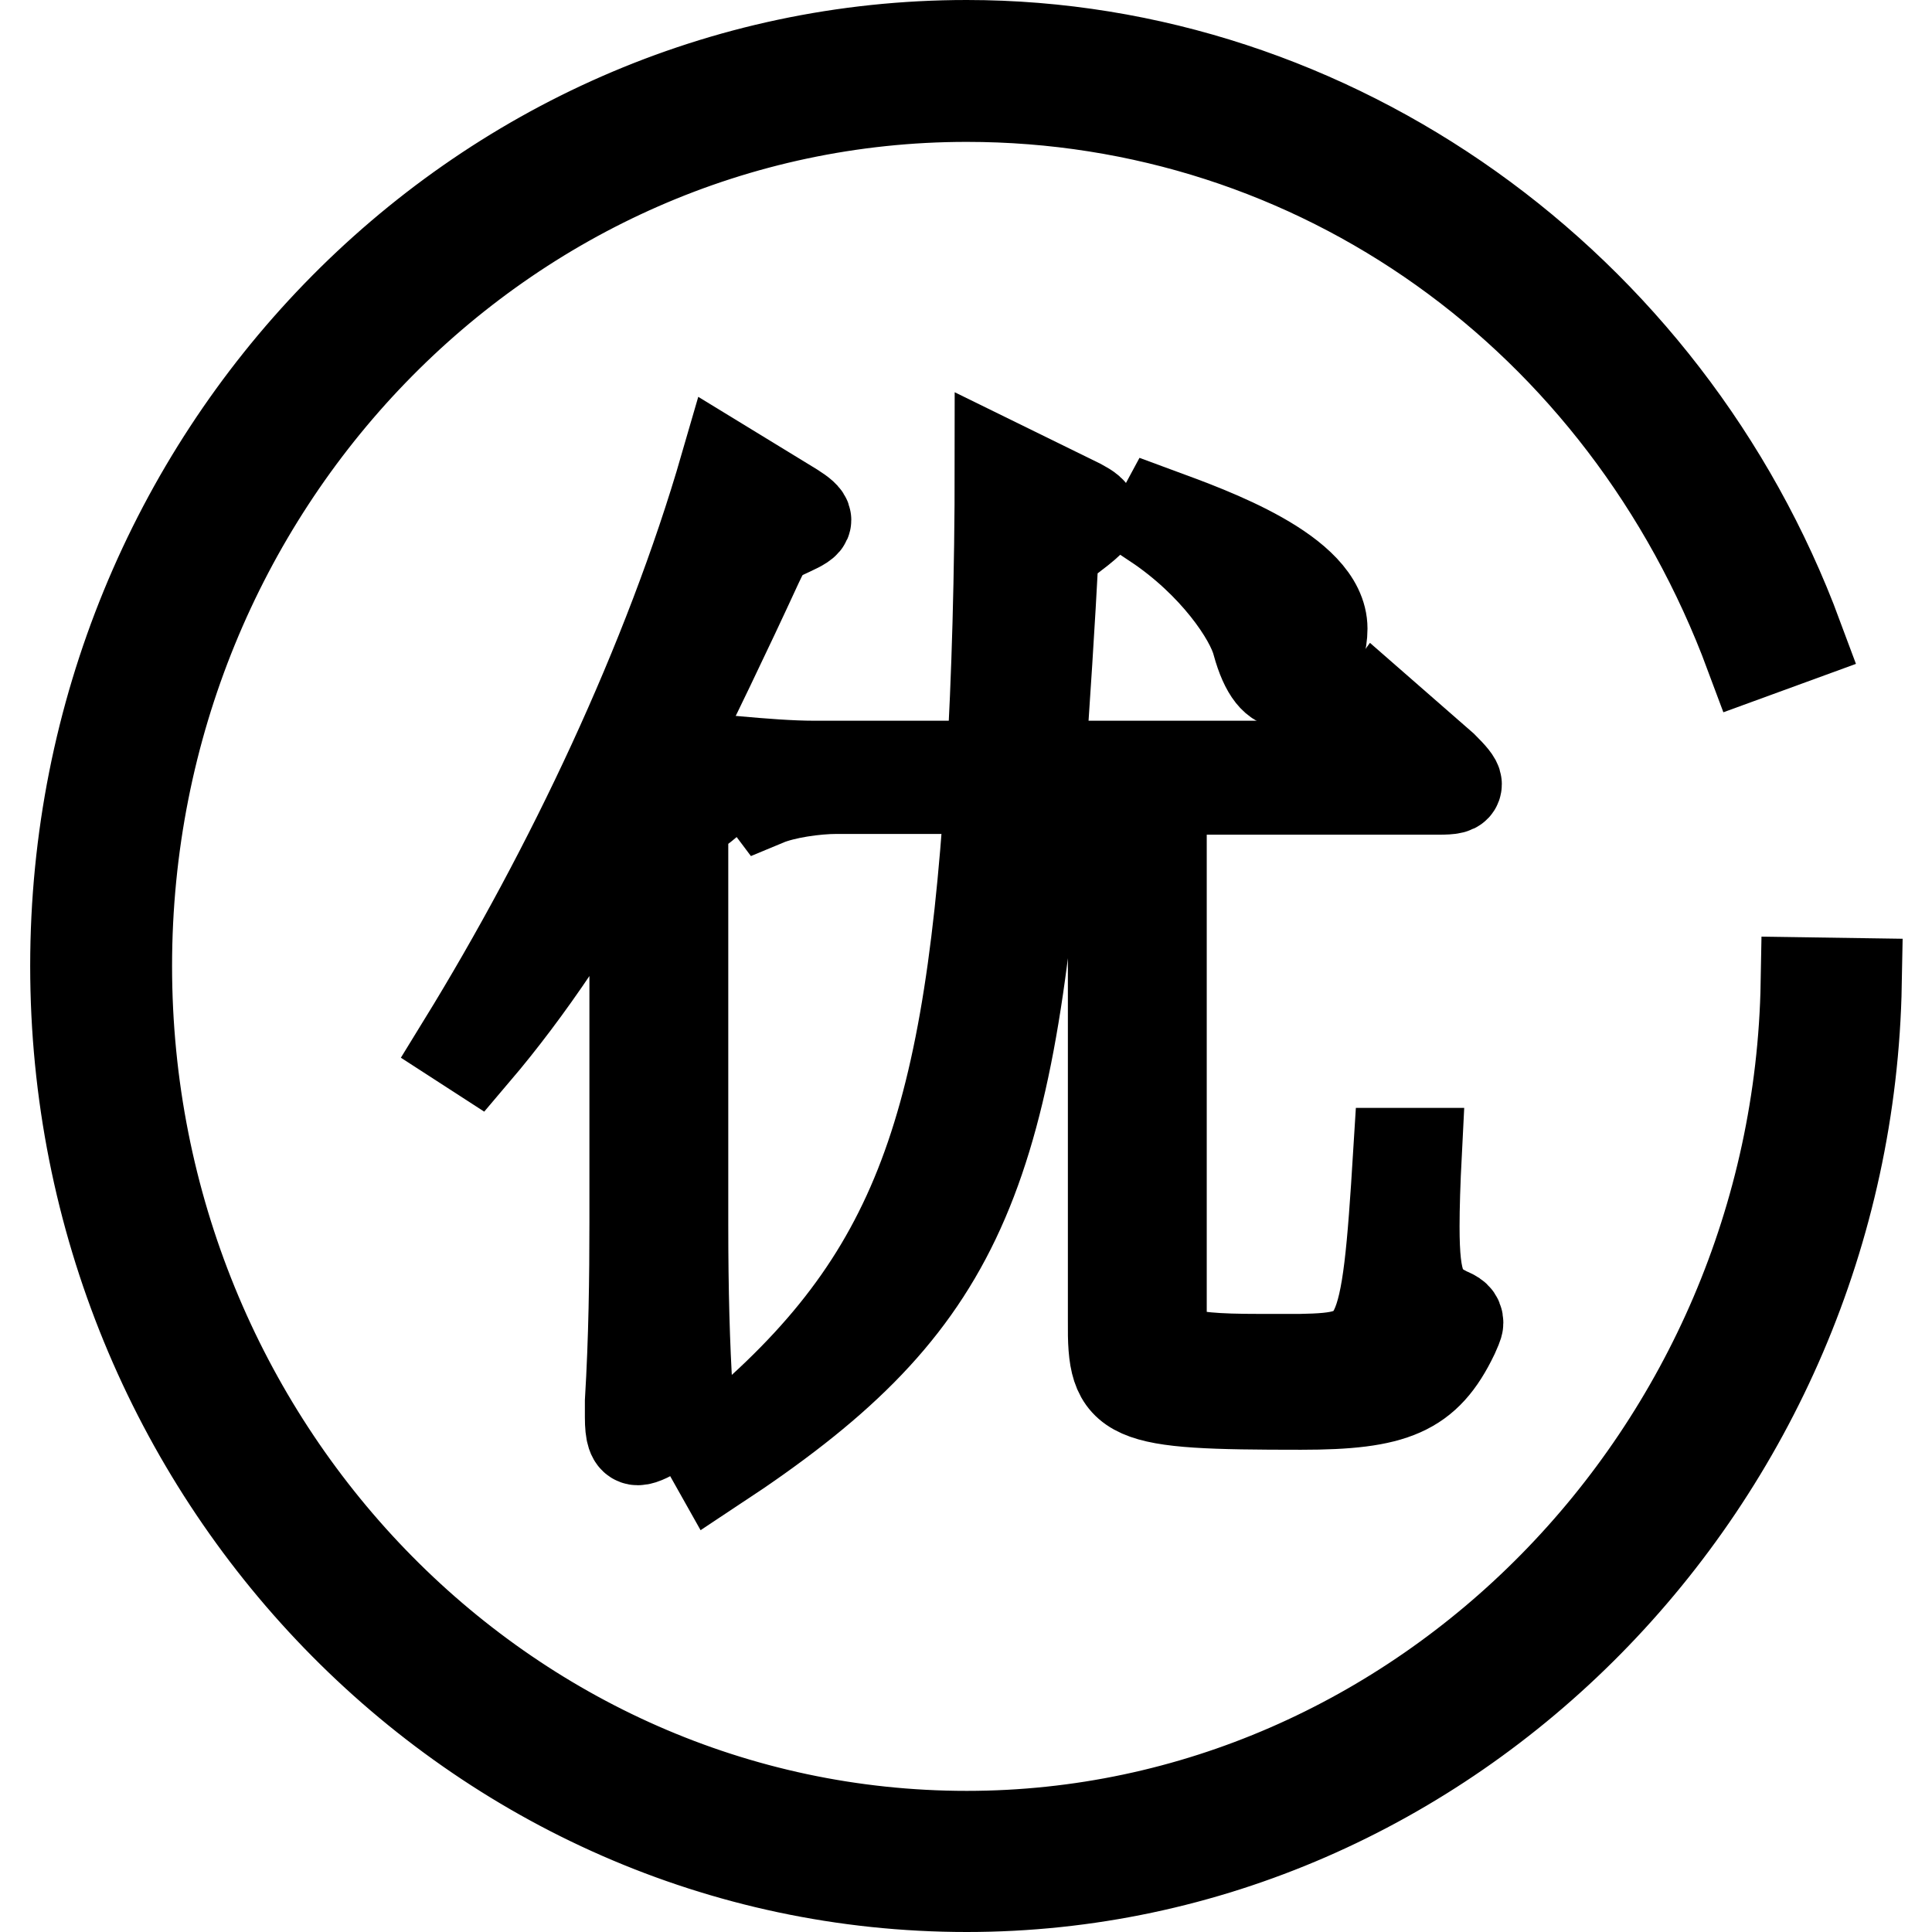
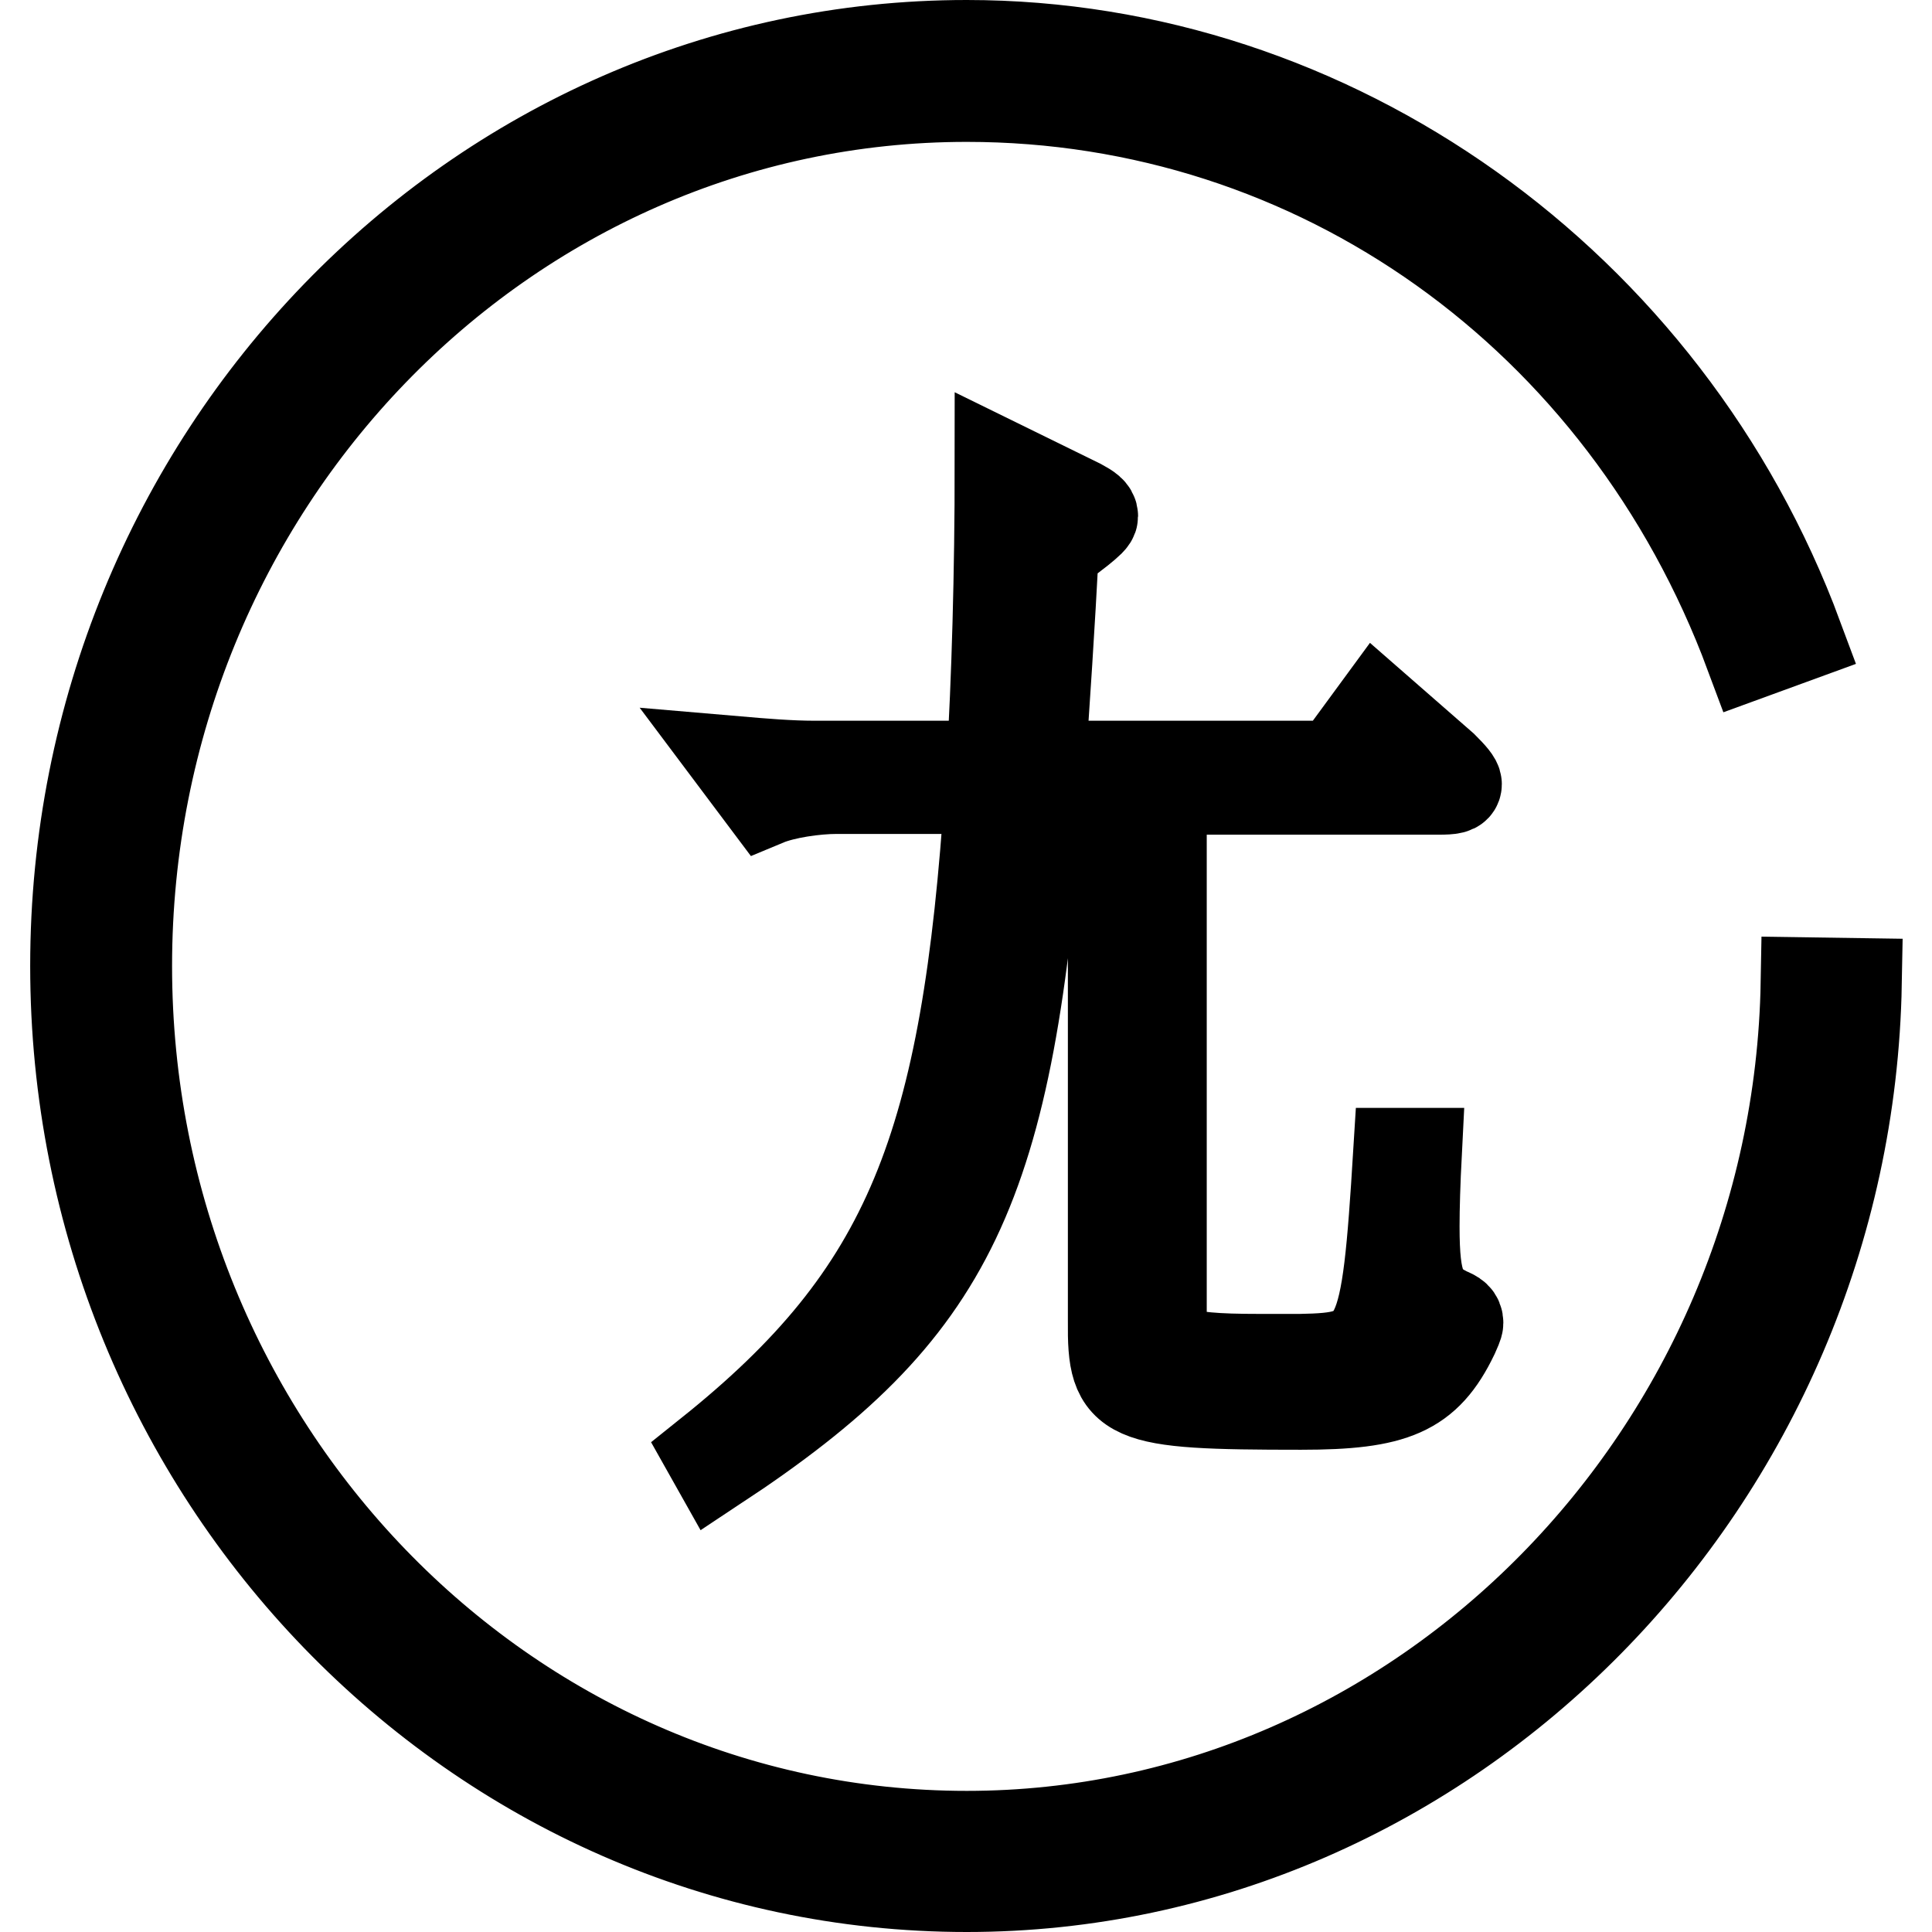
<svg xmlns="http://www.w3.org/2000/svg" version="1.1" x="0px" y="0px" viewBox="0 0 256 256" enable-background="new 0 0 256 256" xml:space="preserve">
  <g>
    <path stroke-width="12" fill-opacity="0" stroke="#000000" d="M172.4,186.1c12.3,0,16.6-1.7,20.2-9.2c0.3-0.7,0.6-1.3,0.6-1.6c0-0.7-0.4-1-1.4-1.4 c-3.4-1.7-4.4-3.5-4.4-11.4c0-2.5,0.1-5.8,0.3-9.7h-2.4c-1.6,25.9-2.3,27.1-13,27.3h-5.4c-11.7,0-13-1-13-5.8v-69.7h36.7 c1.7,0,2.4-0.1,2.4-0.7c0-0.4-0.6-1.1-1.8-2.3l-8.7-7.6l-5.5,7.5h-39.2c0.6-8.2,1.3-19,1.8-28.6l3.5-2.7c1.1-0.9,1.7-1.4,1.7-1.8 c0-0.6-0.6-1-1.7-1.6l-10.6-5.2c0,14.1-0.4,28.6-1.1,39.9h-23.5c-3.2,0-6.8-0.3-10.3-0.6l3.9,5.2c2.4-1,6.5-1.6,9.4-1.6h20.3 c-3.1,47.5-10.7,66.9-37.2,88.1l0.9,1.6c31.2-20.6,38.9-36.5,42.7-89.6h9.9v70.5C147.4,185.4,148.9,186.1,172.4,186.1z" />
-     <path stroke-width="12" fill-opacity="0" stroke="#000000" d="M94.3,105.4c0-0.4-0.4-0.7-1.1-1.1l-5.5-3.2c3.8-7.5,8.6-17.5,12.7-26.4c1.4-3,1.8-3.2,4.4-4.4 c1.3-0.6,2-1,2-1.4s-0.6-0.9-1.7-1.6l-9-5.5c-7.5,25.9-20.6,53.4-34.8,76.5l1.7,1.1c6.8-8,14.1-18.6,21.1-31.7v54.3 c0,7.3-0.1,15.4-0.6,23.7v2.1c0,2.1,0.3,3,1,3s1.7-0.6,3.2-1.4c3-1.7,3.4-2.3,3.4-3.8v-1c-0.4-6.3-0.6-13.5-0.6-22.3v-53.5 C93.9,106.3,94.3,106,94.3,105.4L94.3,105.4z M170.6,90.6c2.3,0,4.6-3.7,4.6-7.3c0-7.5-14.9-12.8-21.4-15.2l-0.7,1.3 c7.8,5.2,12.6,12.3,13.5,15.8C167.7,89.2,169.1,90.6,170.6,90.6L170.6,90.6z" />
-     <path stroke-width="12" fill-opacity="0" stroke="#000000" d="M239.3,130.2c-1.1,62.4-51,113.1-111.2,113.1c-61.4,0-111.3-51.7-111.3-115.3 c0-63.6,49.9-115.2,111.3-115.2c46.4,0,87.1,29,103.8,73.9l6.3-2.3C220.8,37.5,176.5,6,128.1,6C63,6,10,60.7,10,128 c0,67.3,53,122,118.1,122c63.8,0,116.7-53.7,117.9-119.7L239.3,130.2z" />
+     <path stroke-width="12" fill-opacity="0" stroke="#000000" d="M239.3,130.2c-1.1,62.4-51,113.1-111.2,113.1c-61.4,0-111.3-51.7-111.3-115.3 c0-63.6,49.9-115.2,111.3-115.2c46.4,0,87.1,29,103.8,73.9l6.3-2.3C220.8,37.5,176.5,6,128.1,6C63,6,10,60.7,10,128 c0,67.3,53,122,118.1,122c63.8,0,116.7-53.7,117.9-119.7z" />
  </g>
</svg>